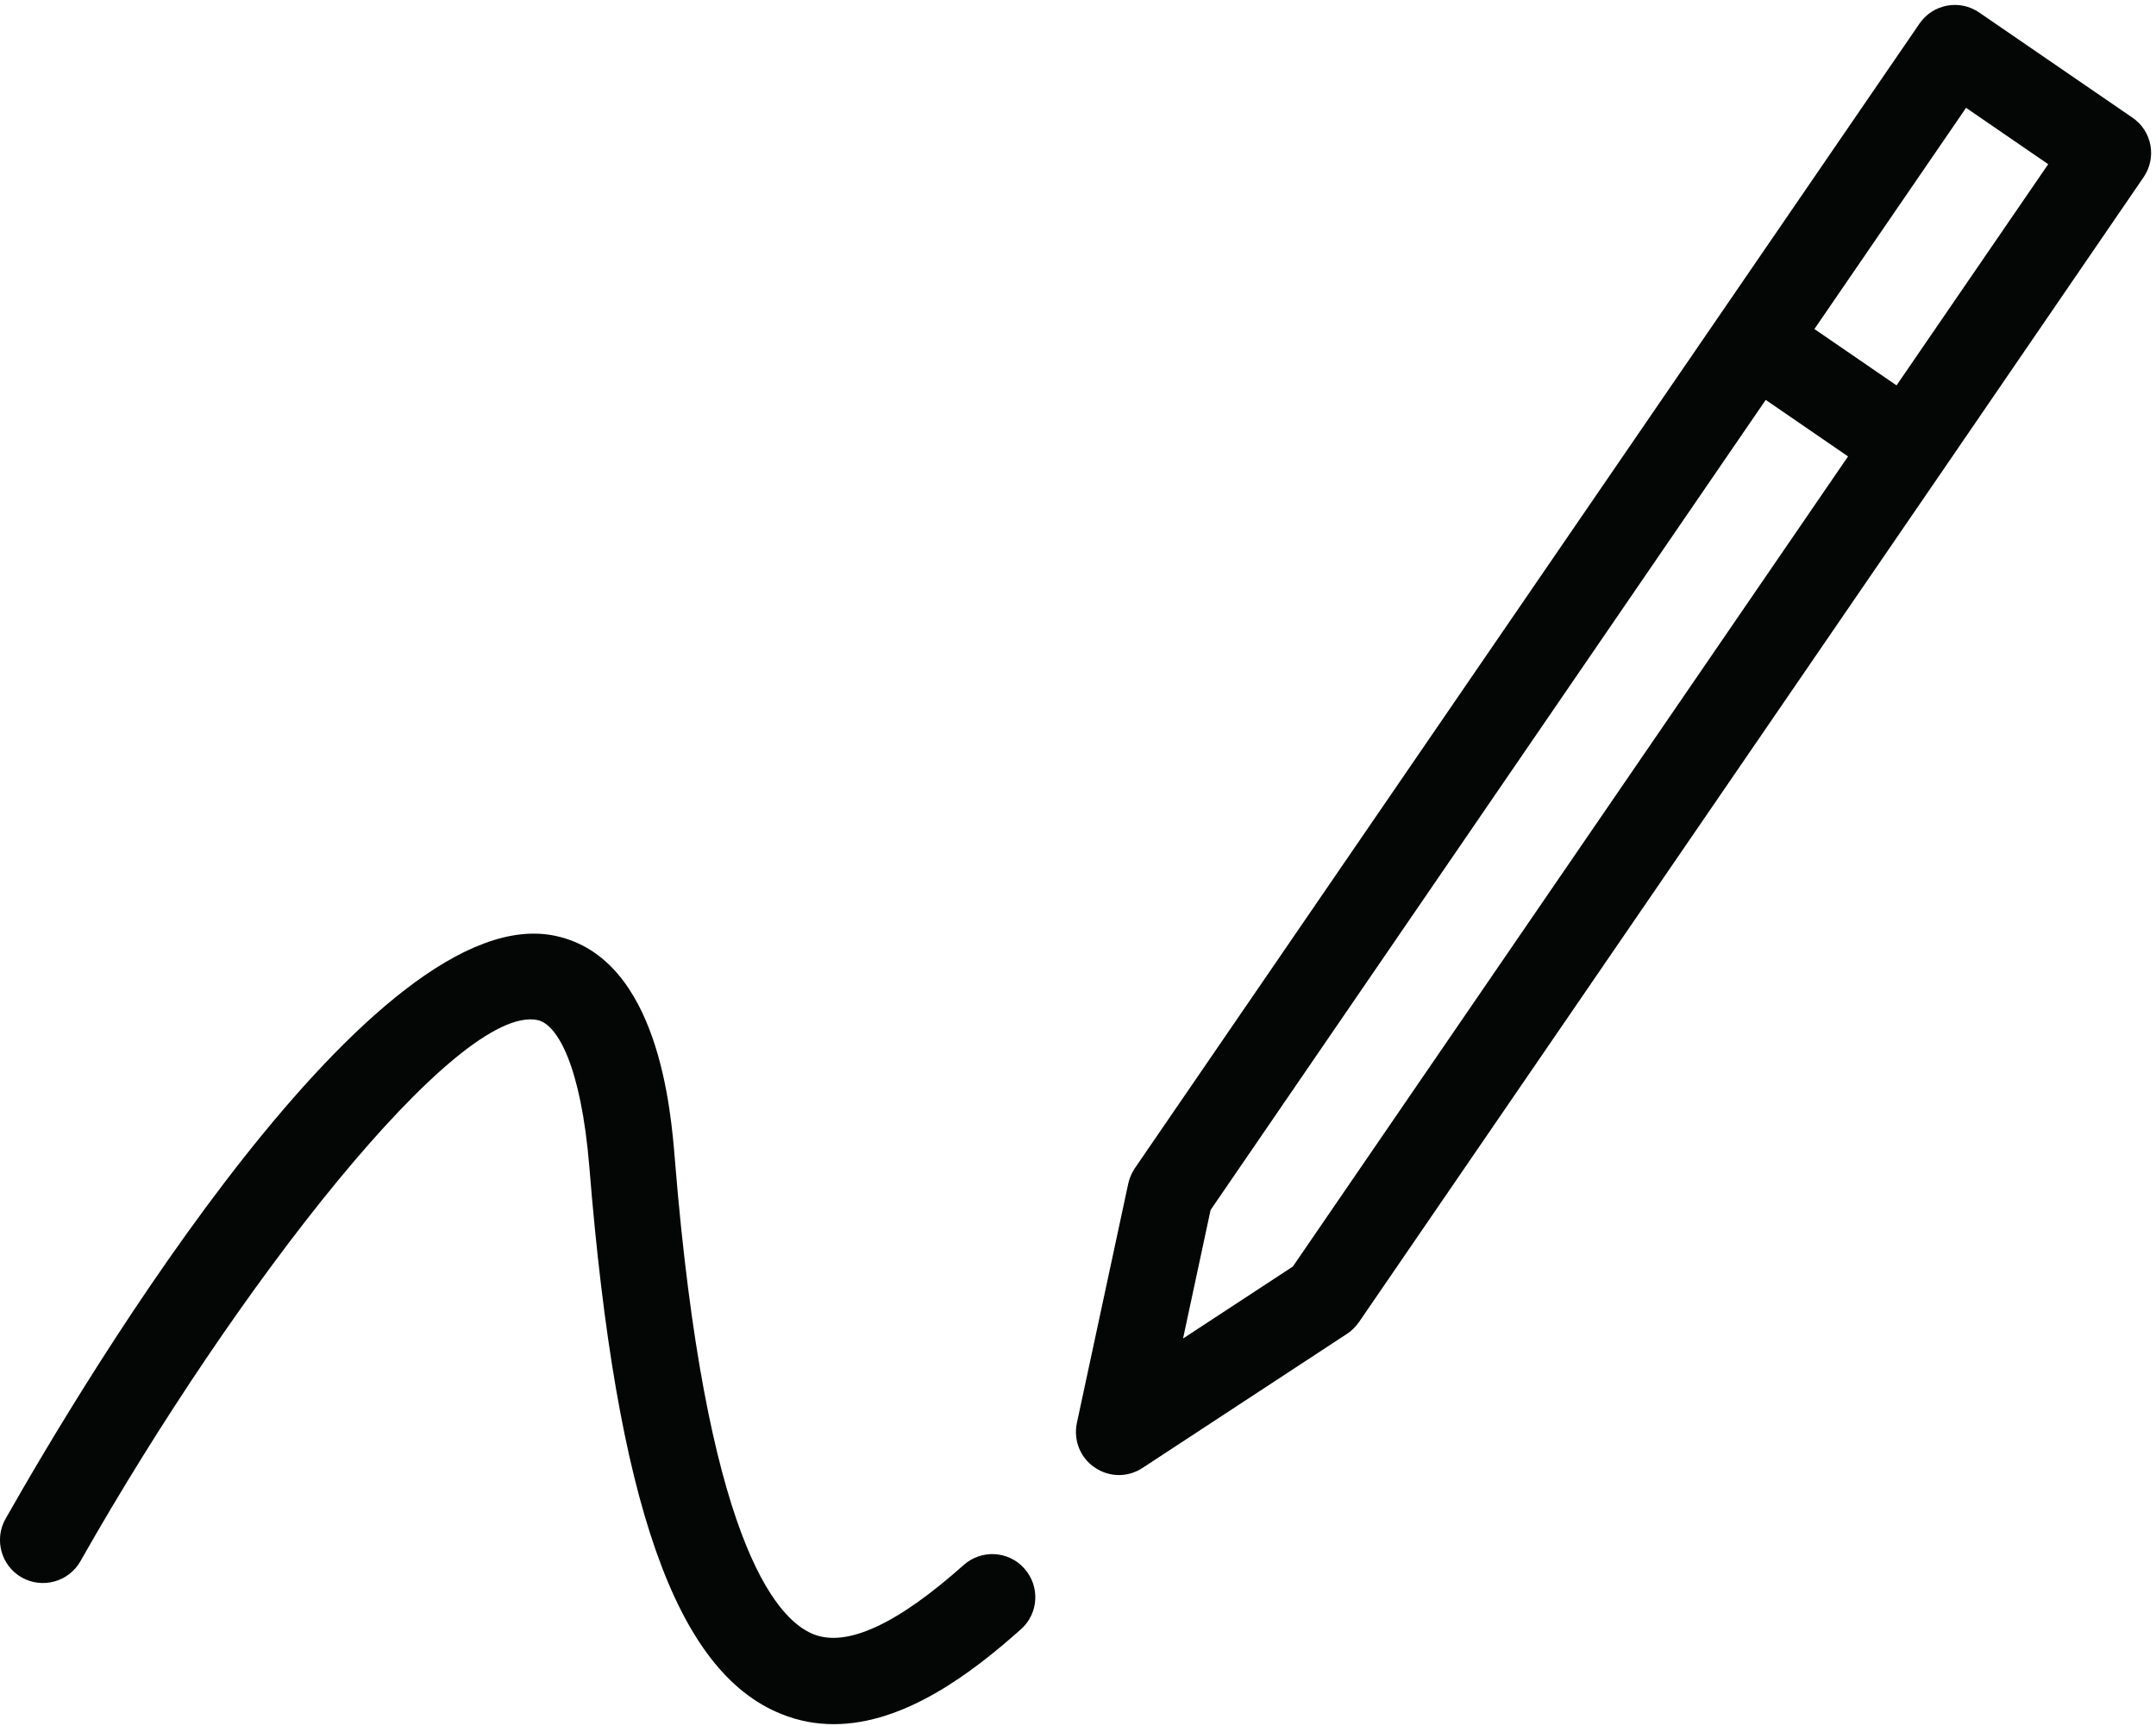
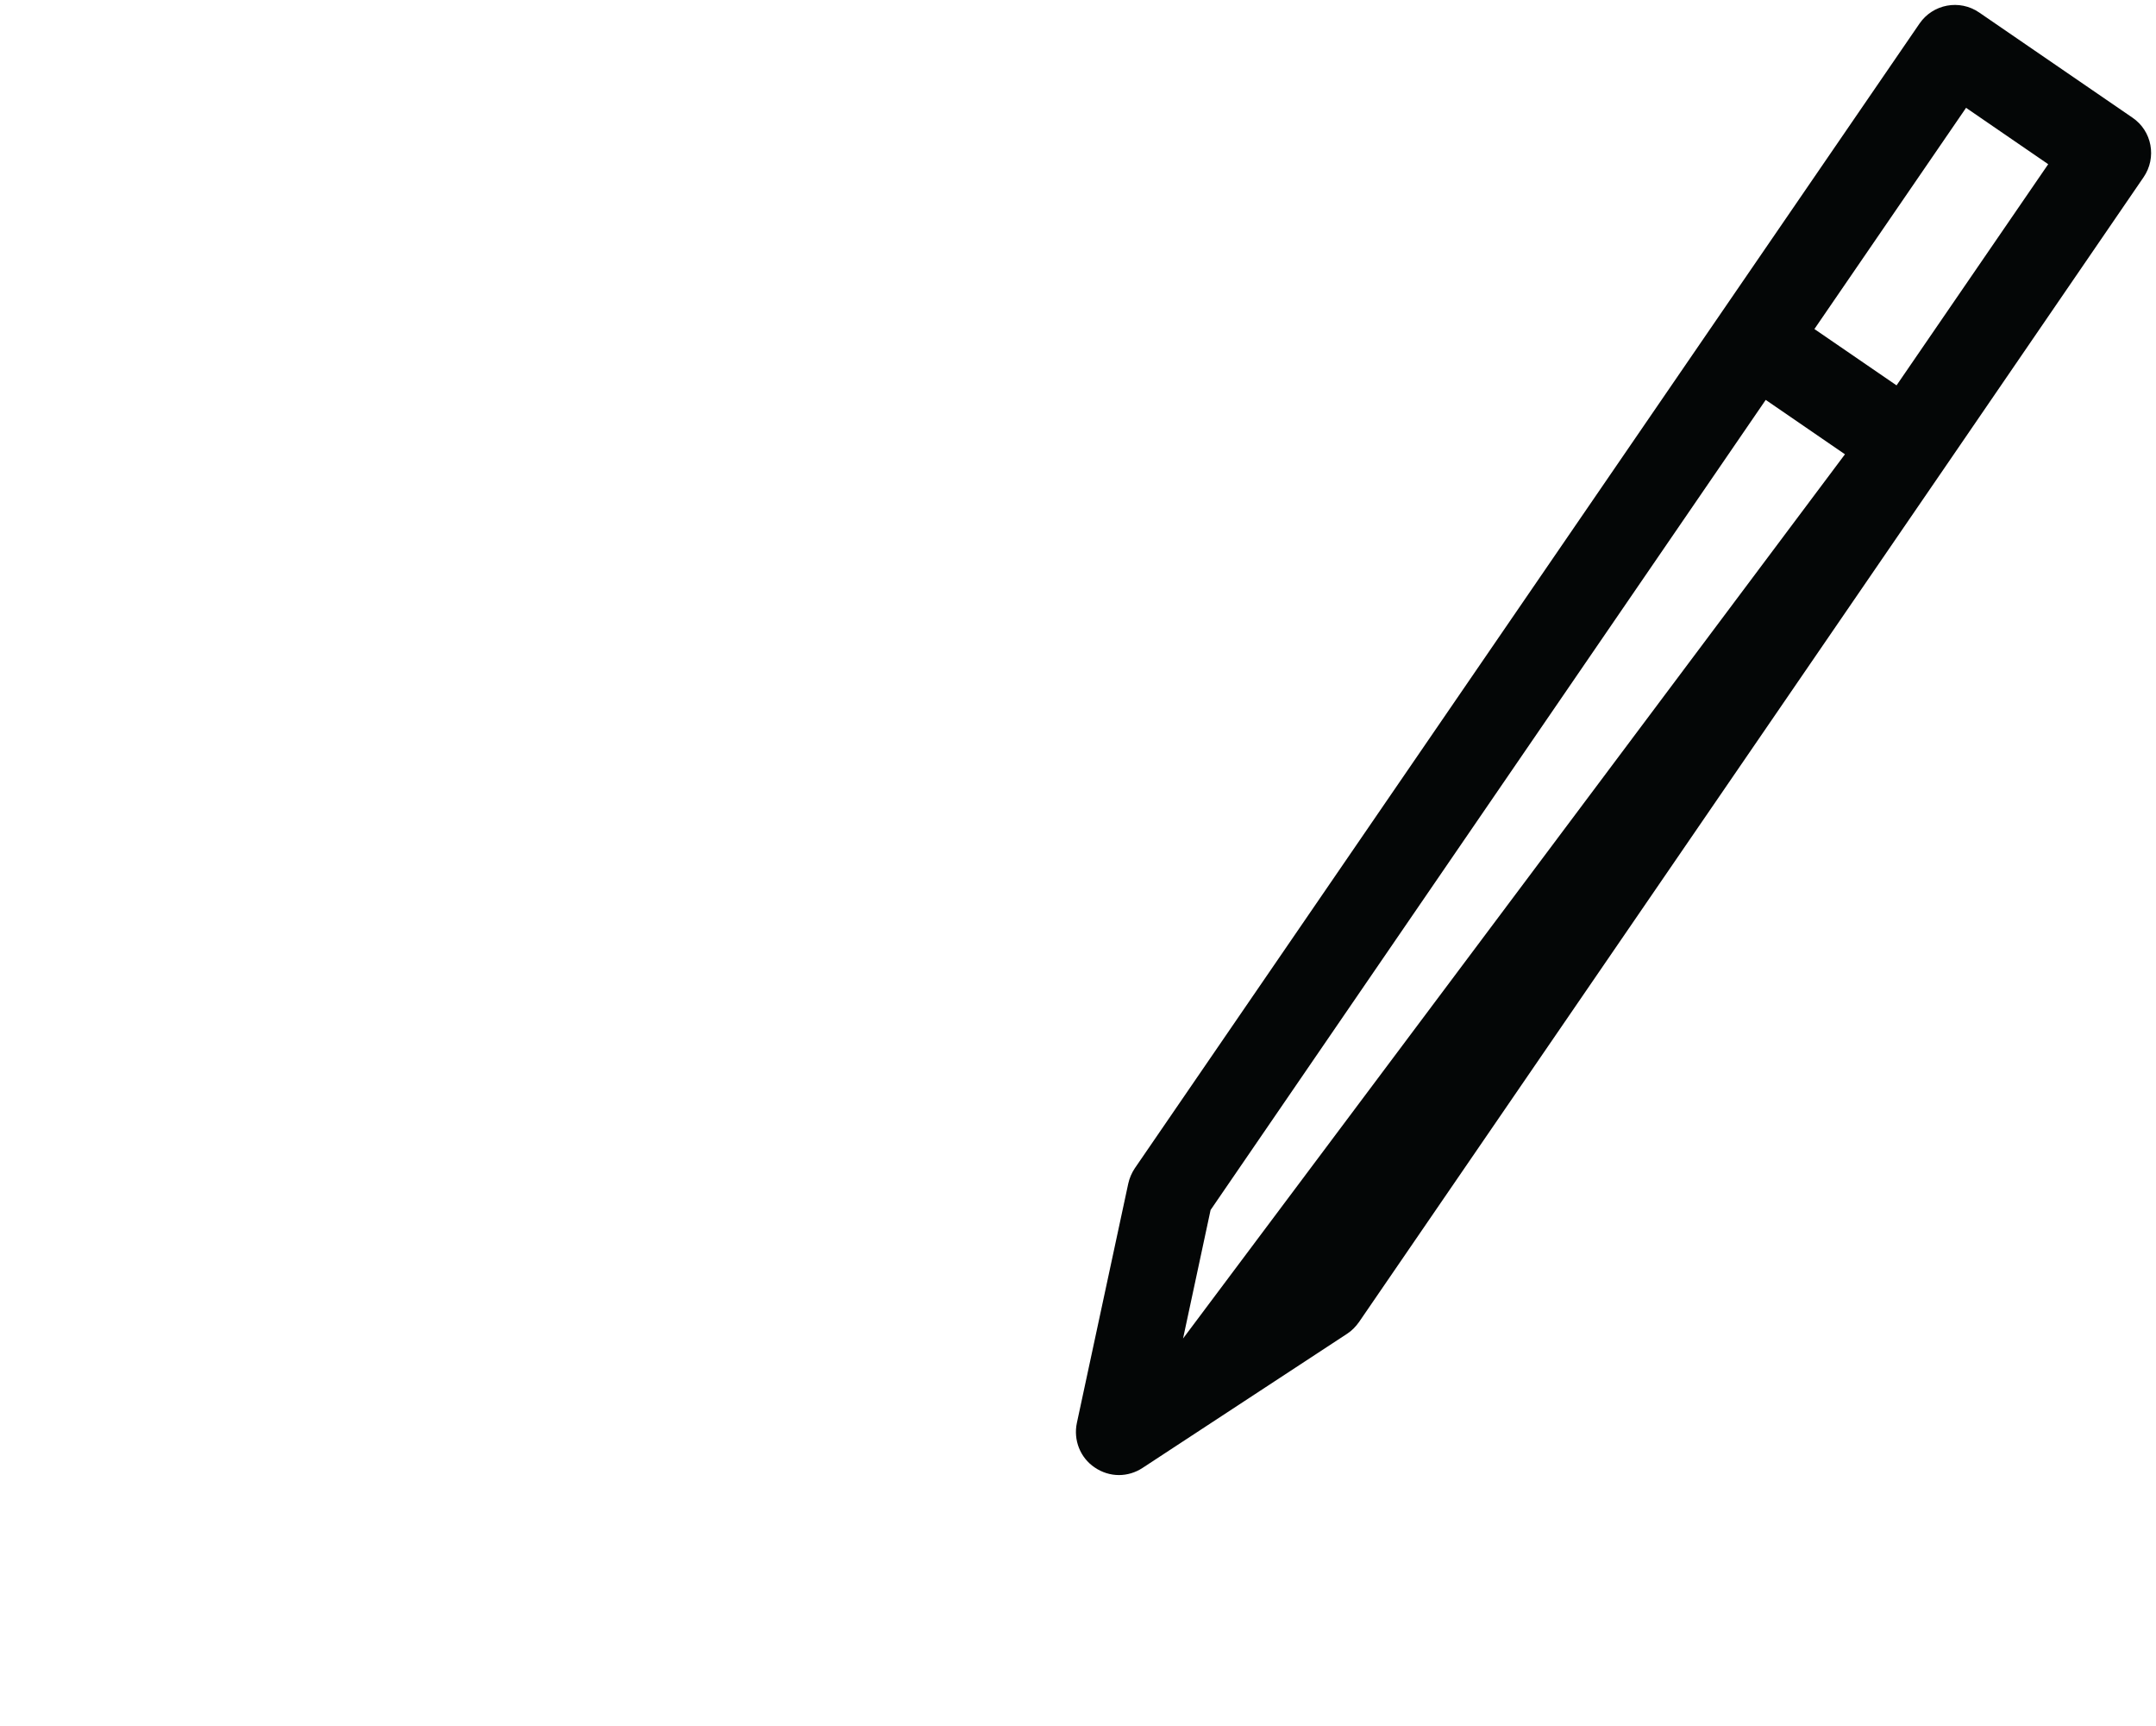
<svg xmlns="http://www.w3.org/2000/svg" height="35.3" preserveAspectRatio="xMidYMid meet" version="1.0" viewBox="0.0 -0.1 44.1 35.3" width="44.1" zoomAndPan="magnify">
  <defs>
    <clipPath id="a">
-       <path d="M 0 18 L 22 18 L 22 35.16 L 0 35.16 Z M 0 18" />
-     </clipPath>
+       </clipPath>
  </defs>
  <g>
    <g id="change1_1">
-       <path d="M 38.793 7.781 L 37.113 6.629 L 40.215 2.105 L 41.895 3.258 Z M 26.445 25.801 L 24.199 27.273 L 24.762 24.645 L 36.117 8.078 L 37.801 9.234 Z M 43.617 2.305 L 40.484 0.156 C 40.082 -0.121 39.535 -0.016 39.262 0.383 L 23.211 23.793 C 23.148 23.887 23.102 23.996 23.078 24.105 L 22.027 29 C 21.953 29.348 22.094 29.711 22.391 29.91 C 22.539 30.012 22.715 30.066 22.887 30.066 C 23.055 30.066 23.223 30.016 23.367 29.922 L 27.555 27.176 C 27.652 27.113 27.73 27.031 27.797 26.938 L 39.75 9.504 L 43.844 3.527 C 44.121 3.125 44.02 2.578 43.617 2.305" fill="#040606" />
+       <path d="M 38.793 7.781 L 37.113 6.629 L 40.215 2.105 L 41.895 3.258 Z L 24.199 27.273 L 24.762 24.645 L 36.117 8.078 L 37.801 9.234 Z M 43.617 2.305 L 40.484 0.156 C 40.082 -0.121 39.535 -0.016 39.262 0.383 L 23.211 23.793 C 23.148 23.887 23.102 23.996 23.078 24.105 L 22.027 29 C 21.953 29.348 22.094 29.711 22.391 29.91 C 22.539 30.012 22.715 30.066 22.887 30.066 C 23.055 30.066 23.223 30.016 23.367 29.922 L 27.555 27.176 C 27.652 27.113 27.73 27.031 27.797 26.938 L 39.75 9.504 L 43.844 3.527 C 44.121 3.125 44.02 2.578 43.617 2.305" fill="#040606" />
    </g>
    <g clip-path="url(#a)" id="change1_2">
-       <path d="M 19.711 31.906 C 18.352 33.117 17.32 33.594 16.637 33.32 C 15.848 33.004 14.43 31.324 13.805 23.621 C 13.723 22.605 13.473 19.504 11.379 19.043 C 7.672 18.215 1.816 27.957 0.113 30.961 C -0.125 31.383 0.023 31.922 0.445 32.16 C 0.867 32.398 1.406 32.25 1.645 31.828 C 4.84 26.191 9.363 20.41 11 20.762 C 11.398 20.852 11.883 21.684 12.055 23.766 C 12.609 30.637 13.82 34.09 15.984 34.953 C 16.34 35.098 16.699 35.16 17.055 35.16 C 18.508 35.16 19.895 34.102 20.883 33.219 C 21.246 32.898 21.277 32.34 20.953 31.977 C 20.629 31.613 20.074 31.582 19.711 31.906" fill="#040606" />
-     </g>
+       </g>
  </g>
</svg>